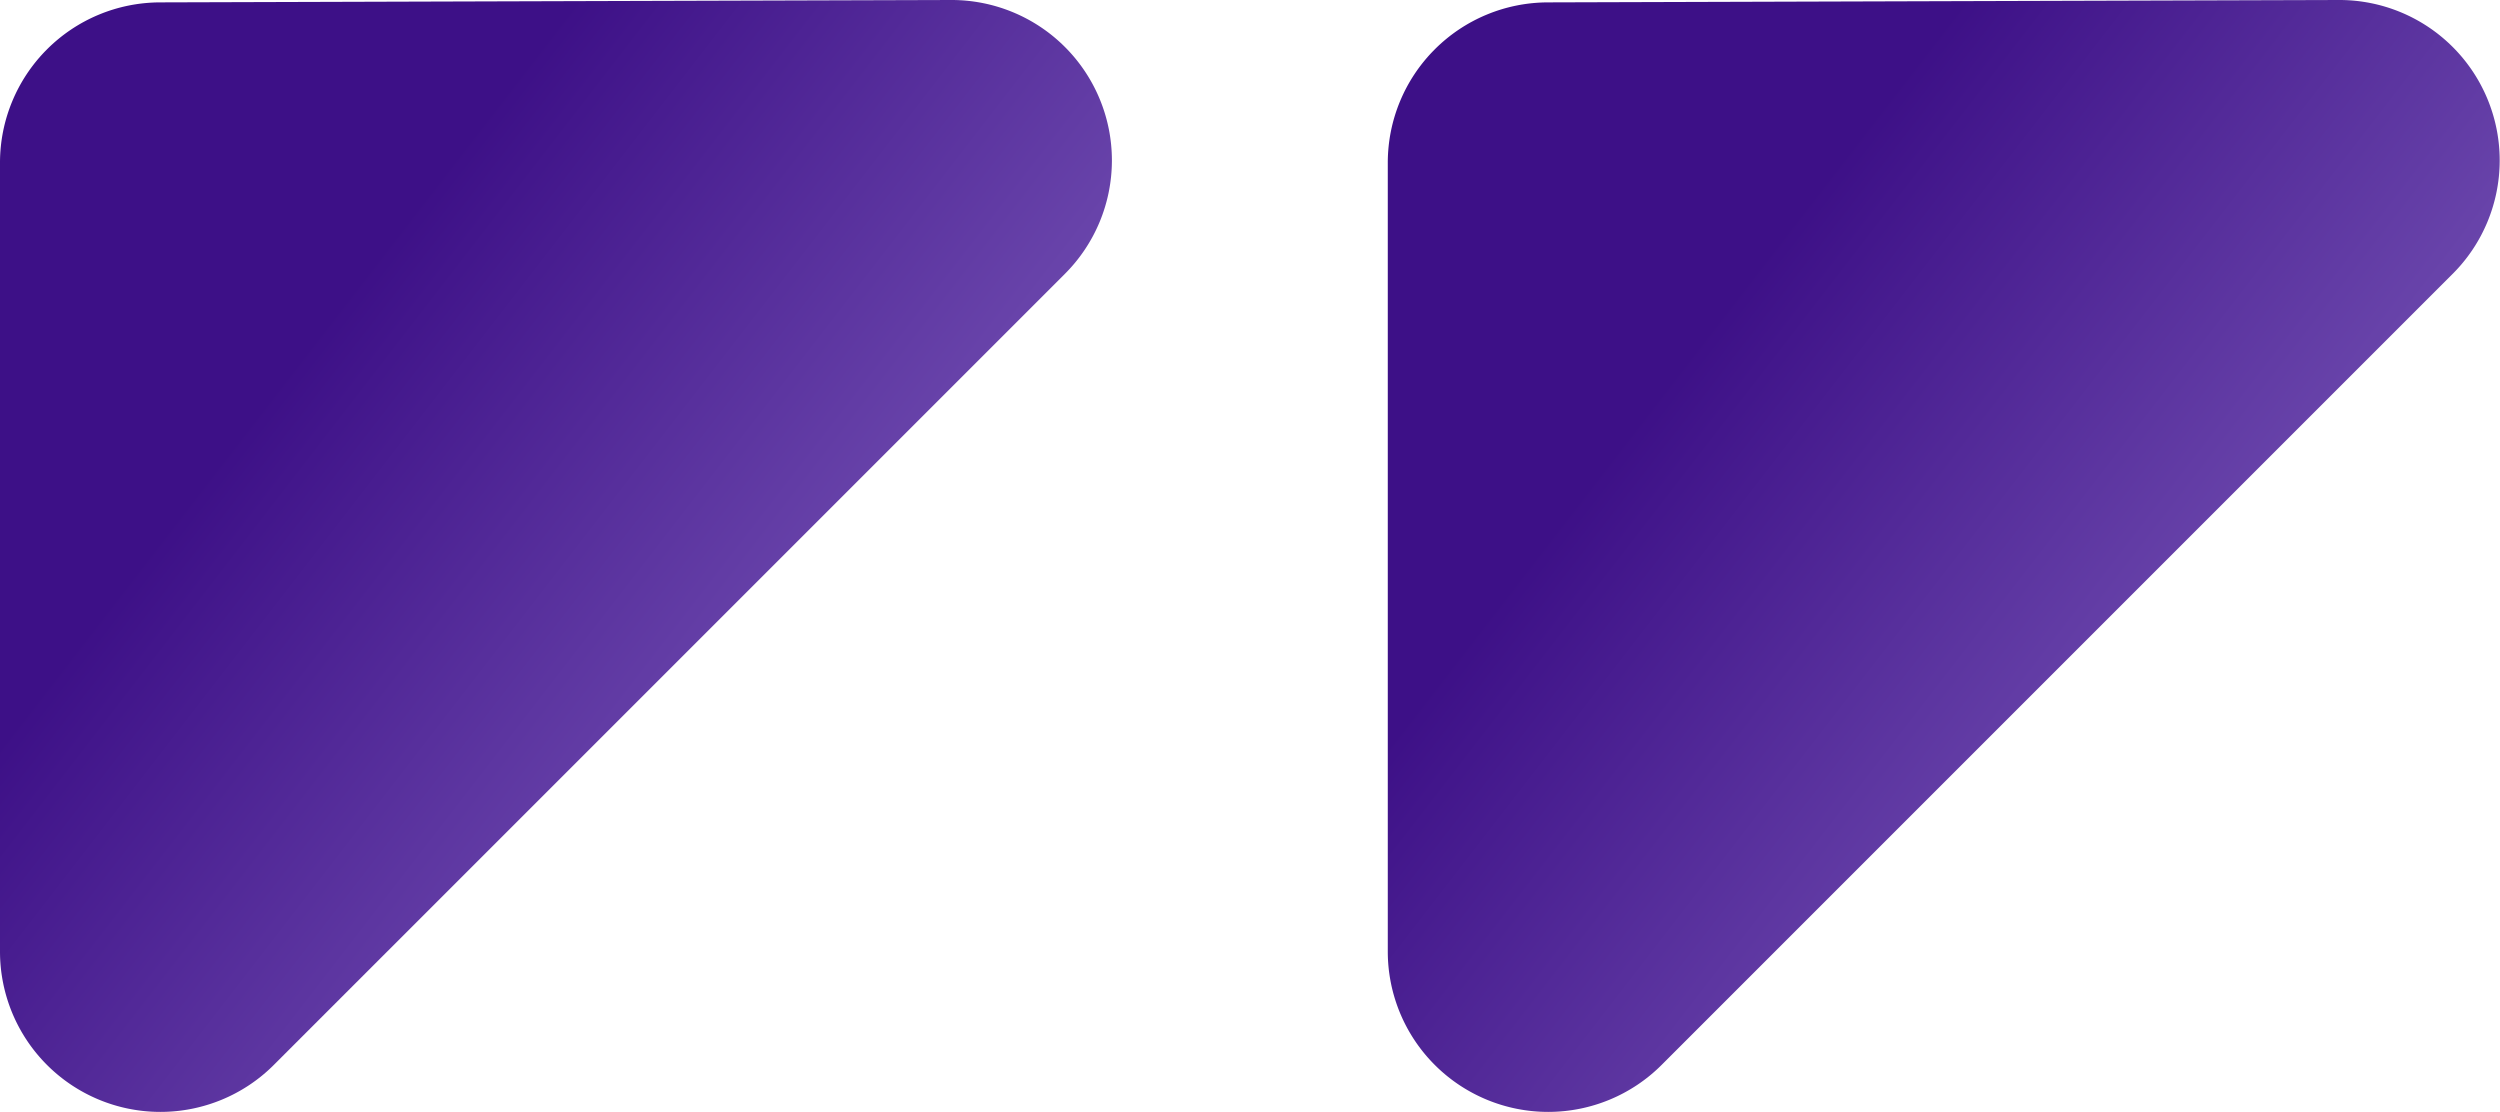
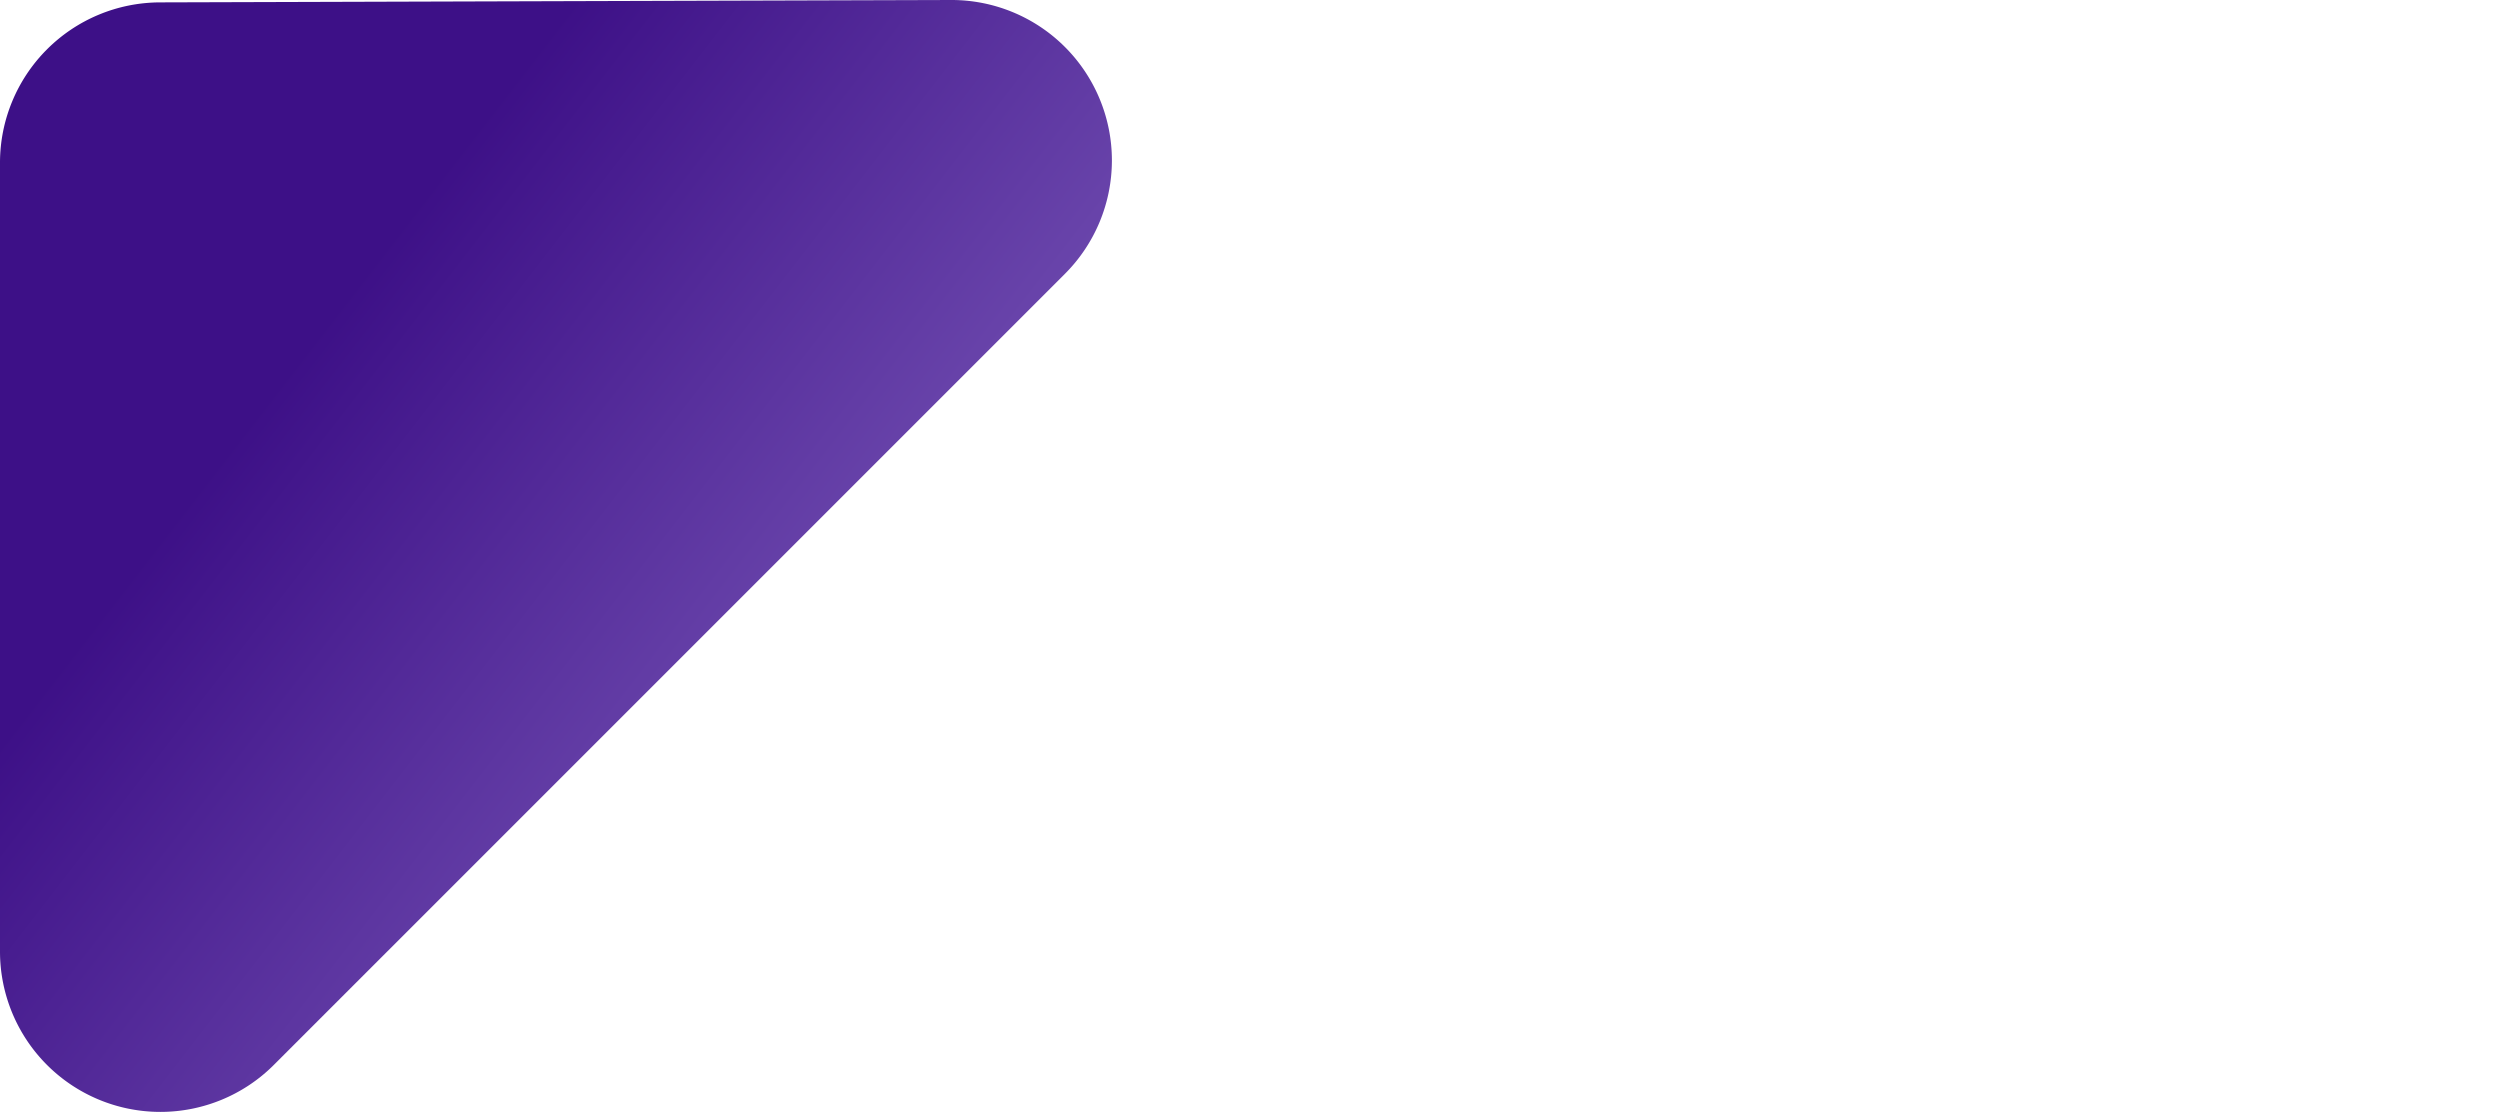
<svg xmlns="http://www.w3.org/2000/svg" width="42.984" height="19.123" viewBox="0 0 42.984 19.123">
  <defs>
    <linearGradient id="linear-gradient" x1="0.385" y1="0.17" x2="1.243" y2="0.833" gradientUnits="objectBoundingBox">
      <stop offset="0" stop-color="#3d1087" />
      <stop offset="1" stop-color="#9c81d4" />
    </linearGradient>
    <clipPath id="clip-path">
      <rect id="Rectangle_6831" data-name="Rectangle 6831" width="19.123" height="19.123" stroke="rgba(0,0,0,0)" stroke-width="1" fill="url(#linear-gradient)" />
    </clipPath>
  </defs>
  <g id="Group_29863" data-name="Group 29863" transform="translate(-518 -3669)">
    <g id="Group_29399" data-name="Group 29399" transform="translate(518 3669)">
      <g id="Group_29399-2" data-name="Group 29399" clip-path="url(#clip-path)">
        <path id="Path_55369" data-name="Path 55369" d="M0,2.8V16.36a2.758,2.758,0,0,0,4.708,1.95l13.6-13.6A2.758,2.758,0,0,0,16.351,0L2.749.041A2.758,2.758,0,0,0,0,2.8" transform="translate(0 0)" stroke="rgba(0,0,0,0)" stroke-width="1" fill="url(#linear-gradient)" />
      </g>
    </g>
    <g id="Group_29400" data-name="Group 29400" transform="translate(541.861 3669)">
      <g id="Group_29399-3" data-name="Group 29399" clip-path="url(#clip-path)">
-         <path id="Path_55369-2" data-name="Path 55369" d="M0,2.8V16.36a2.758,2.758,0,0,0,4.708,1.95l13.6-13.6A2.758,2.758,0,0,0,16.351,0L2.749.041A2.758,2.758,0,0,0,0,2.8" transform="translate(0 0)" stroke="rgba(0,0,0,0)" stroke-width="1" fill="url(#linear-gradient)" />
-       </g>
+         </g>
    </g>
  </g>
</svg>